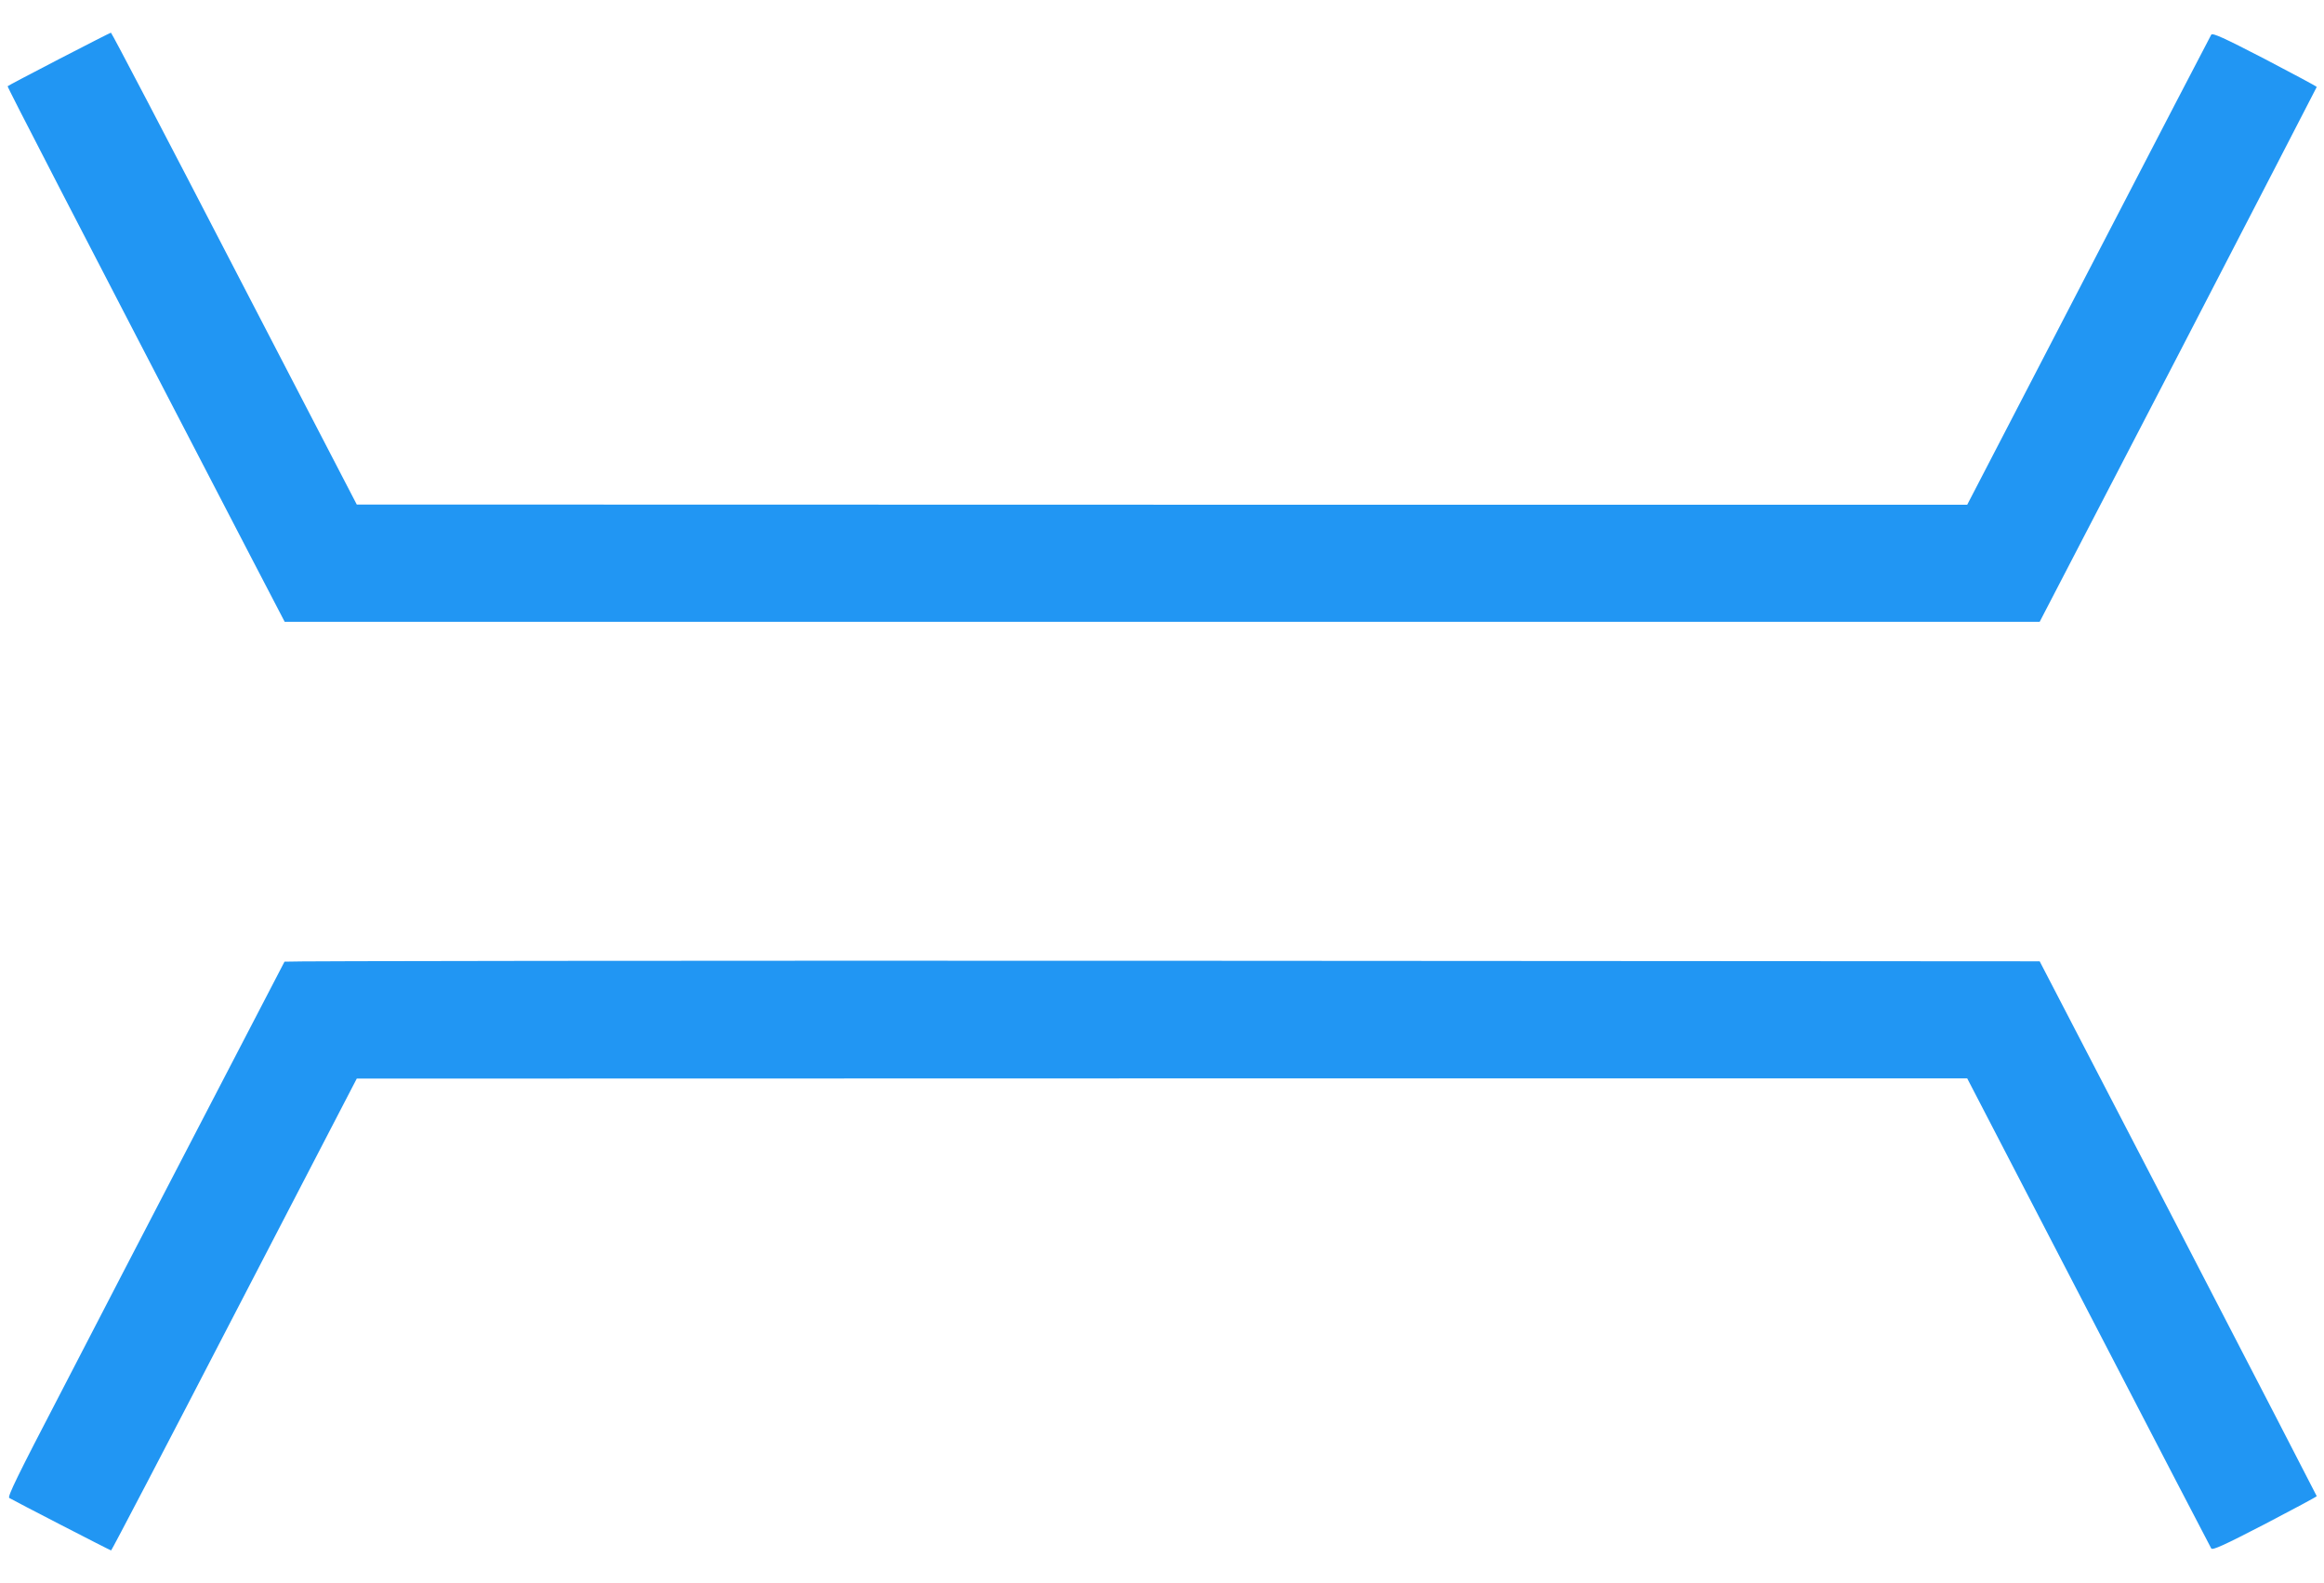
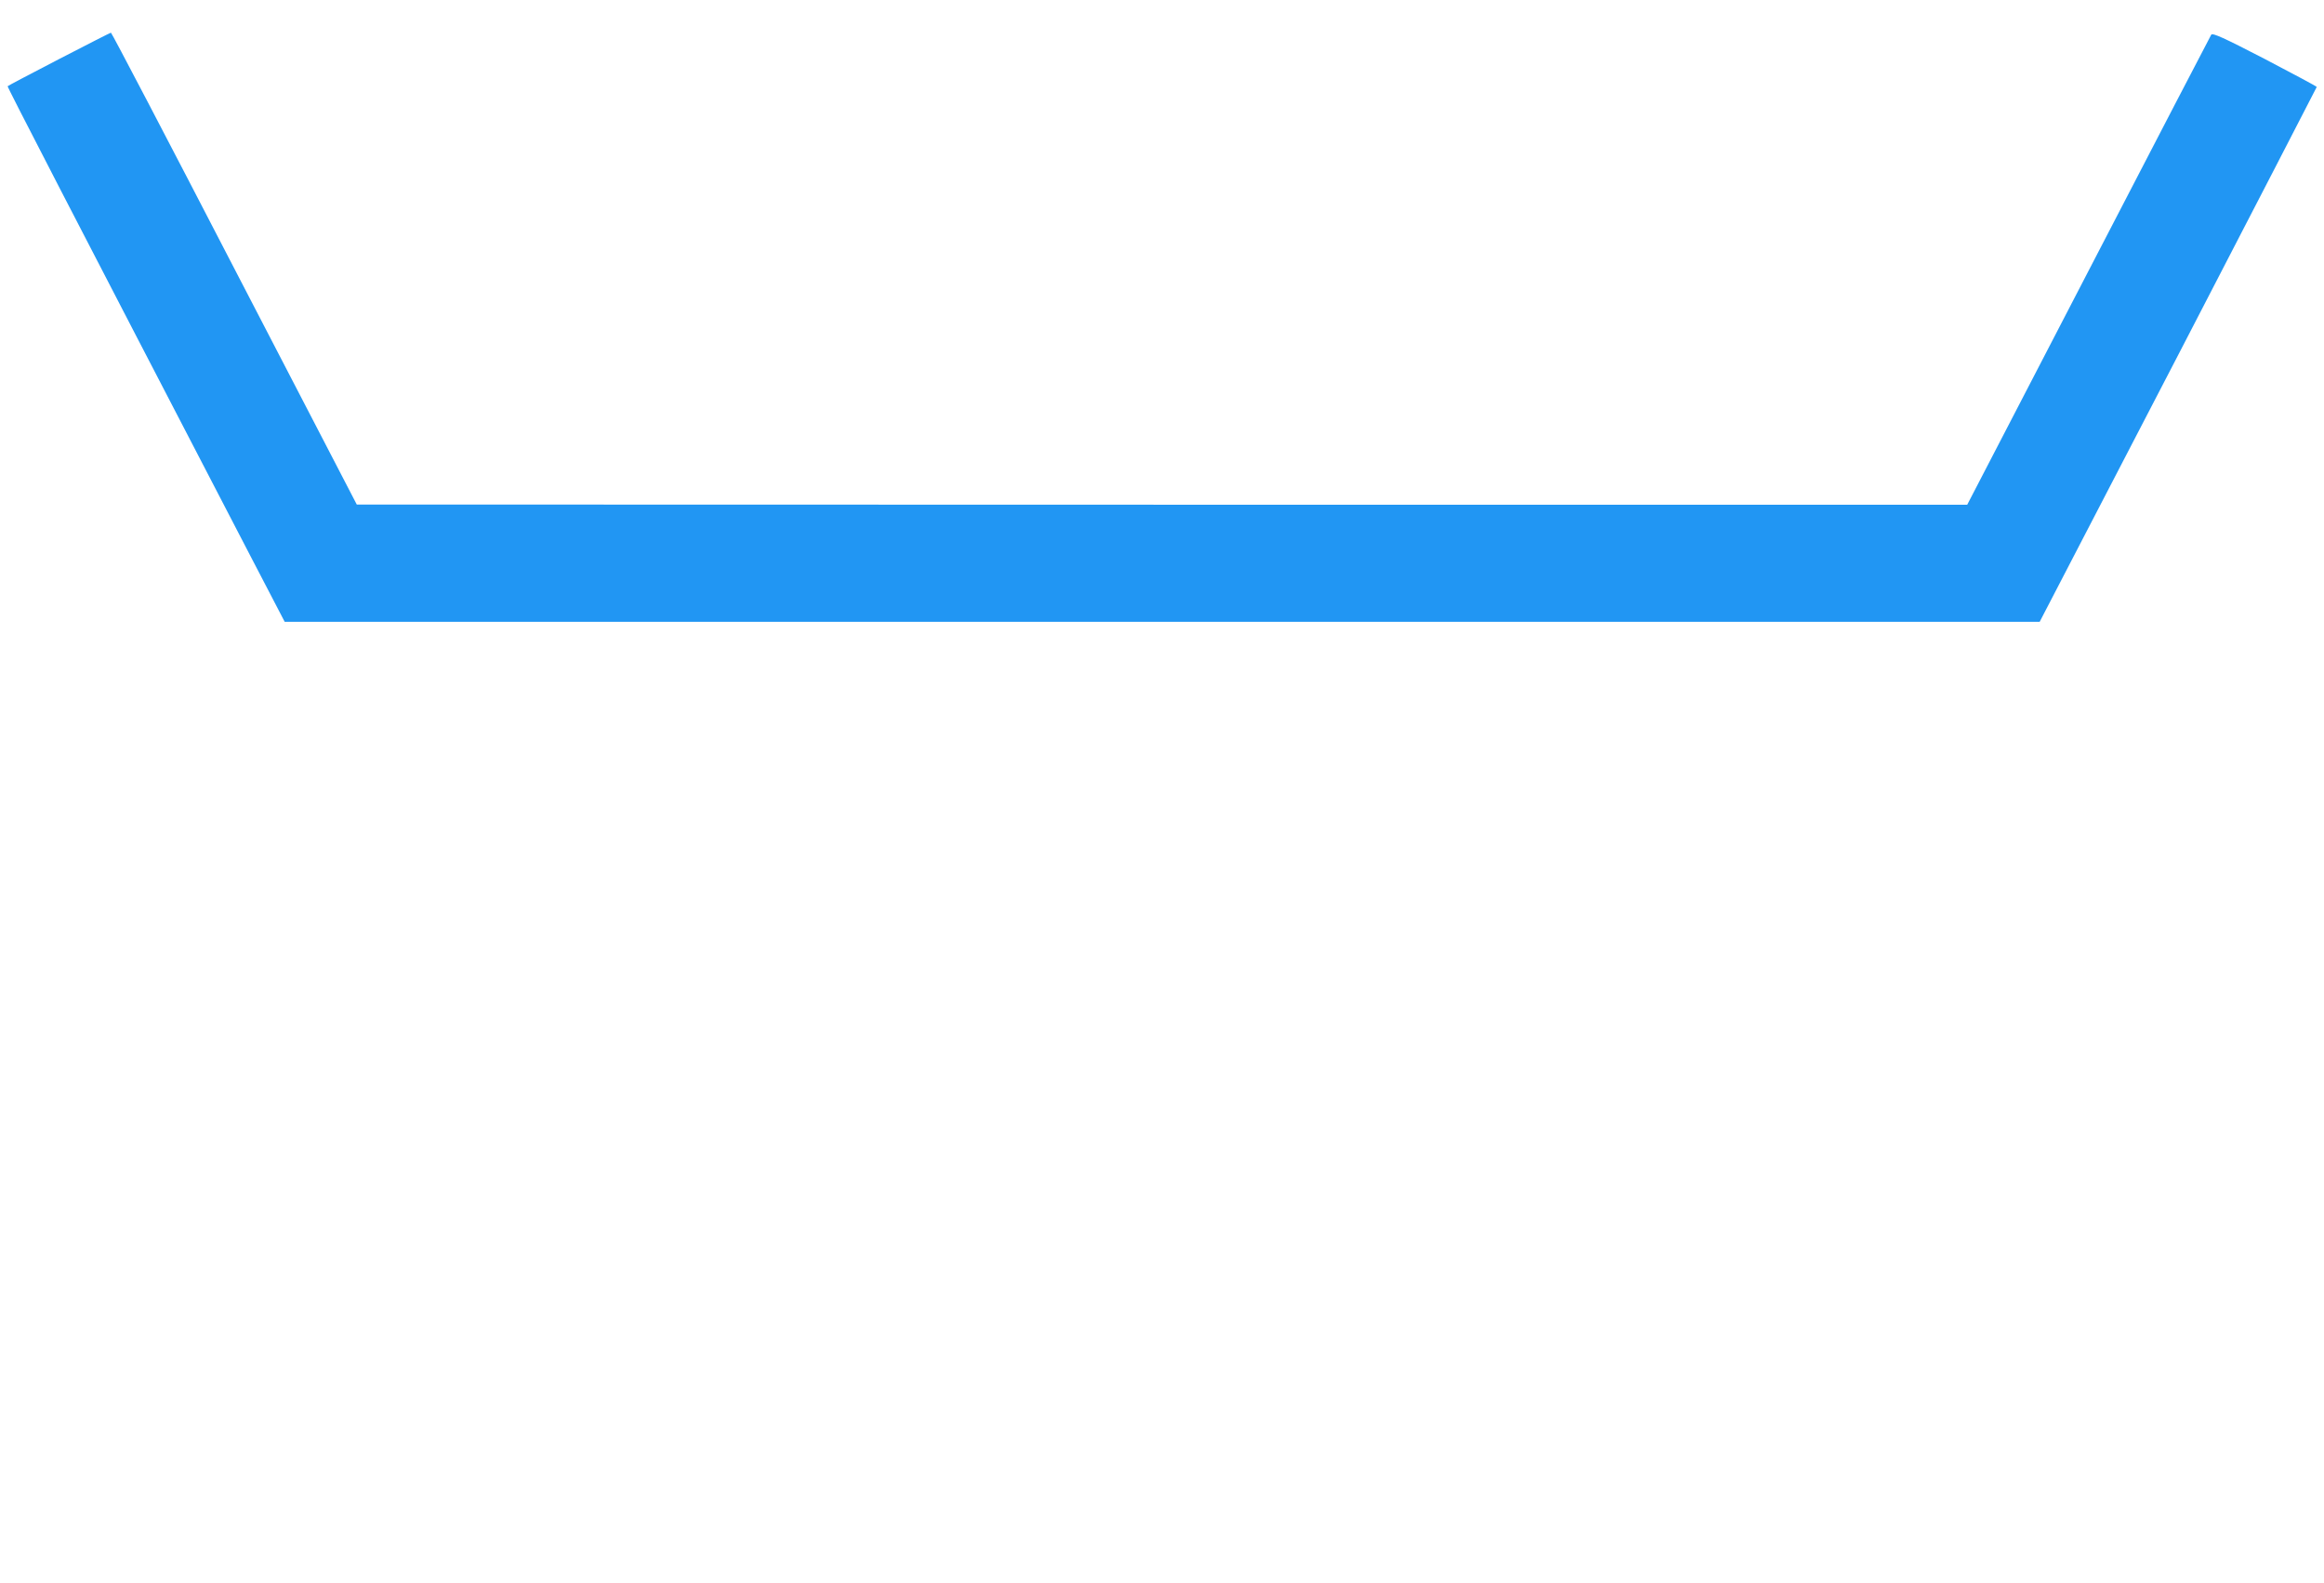
<svg xmlns="http://www.w3.org/2000/svg" version="1.0" width="1280pt" height="872pt" viewBox="0 0 1280 872" preserveAspectRatio="xMidYMid meet">
  <g transform="translate(0,872) scale(0.1,-0.1)" fill="#2196f3" stroke="none">
    <path d="M326 8395 c-154 -80 -282 -147 -284 -150 -3 -3 334 -656 1336 -2585 l190 -365 4833 0 4833 0 763 1470 c419 809 762 1473 763 1476 0 3 -129 72 -286 154 -226 117 -288 145 -295 134 -5 -8 -309 -593 -676 -1301 l-668 -1288 -4435 0 -4435 1 -674 1299 c-370 715 -676 1300 -680 1300 -3 0 -132 -66 -285 -145z" />
-     <path d="M1567 3423 c-3 -5 -217 -417 -477 -918 -260 -500 -603 -1161 -762 -1469 -227 -436 -288 -560 -277 -567 25 -15 556 -289 561 -289 3 0 309 585 679 1300 l674 1299 4435 1 4435 0 668 -1288 c367 -708 671 -1293 676 -1301 7 -11 69 17 295 134 157 82 286 151 286 154 -1 3 -344 668 -763 1476 l-763 1470 -4831 3 c-2658 1 -4834 -1 -4836 -5z" />
  </g>
</svg>